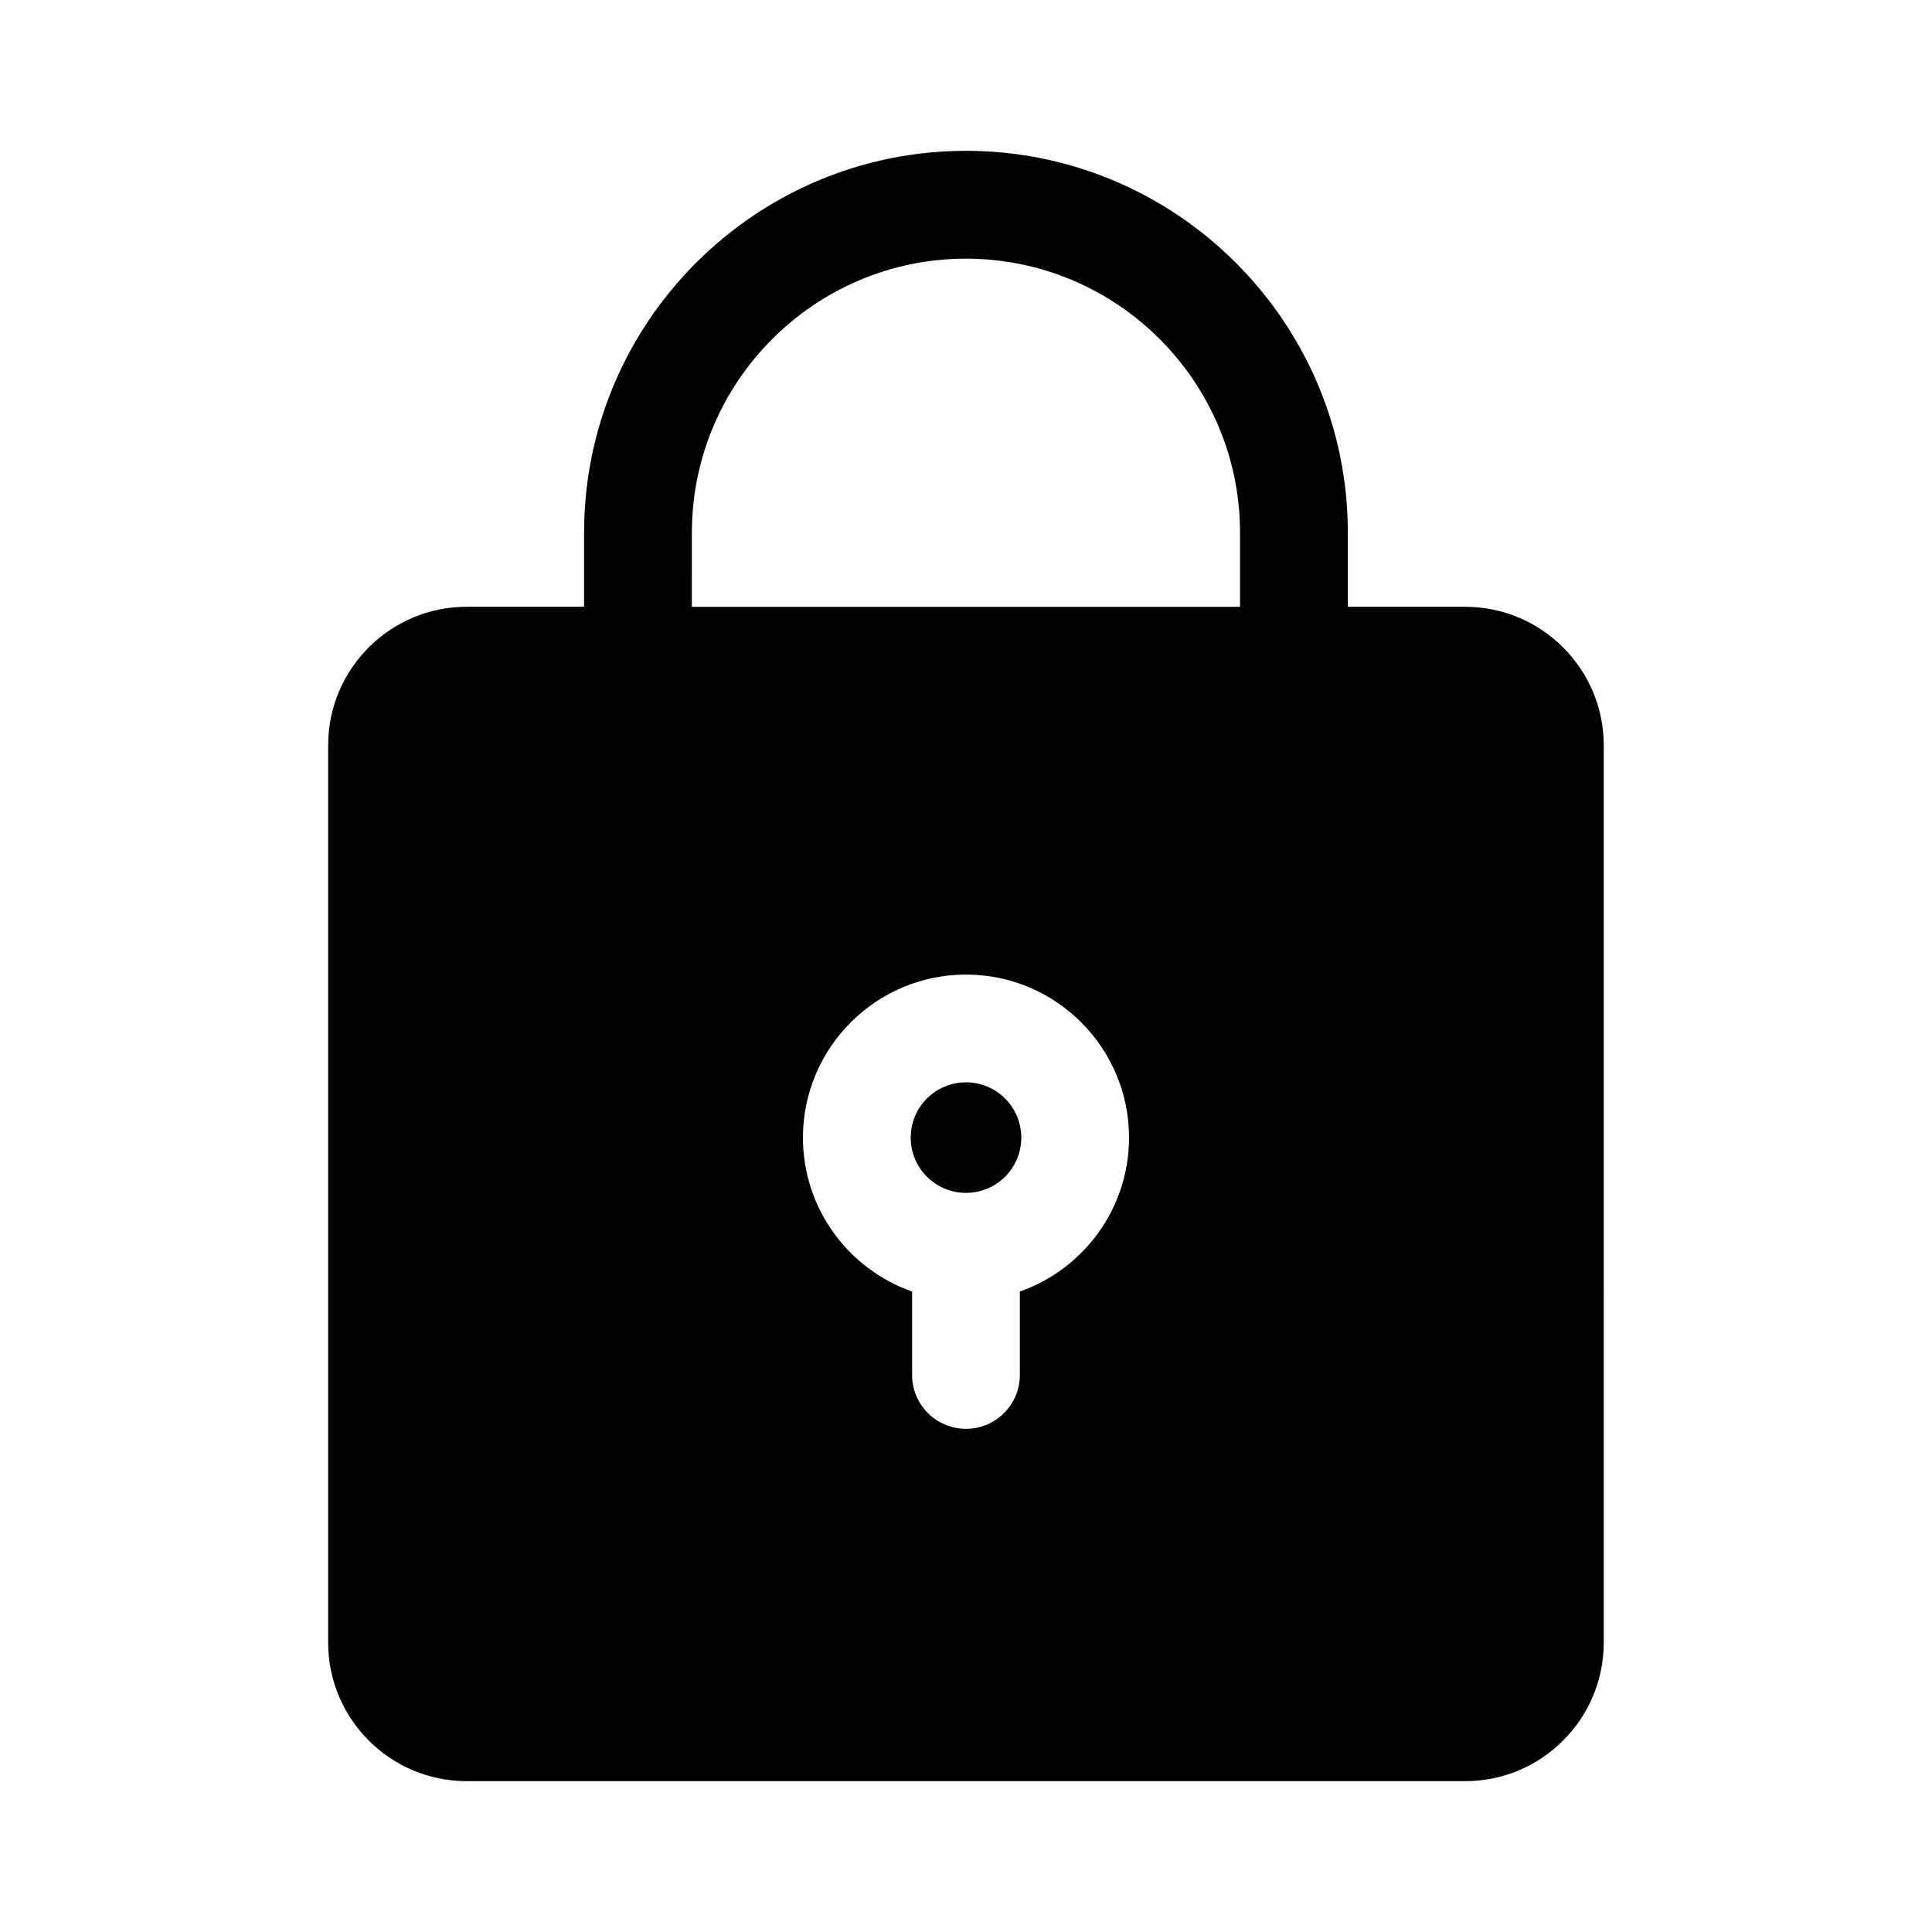
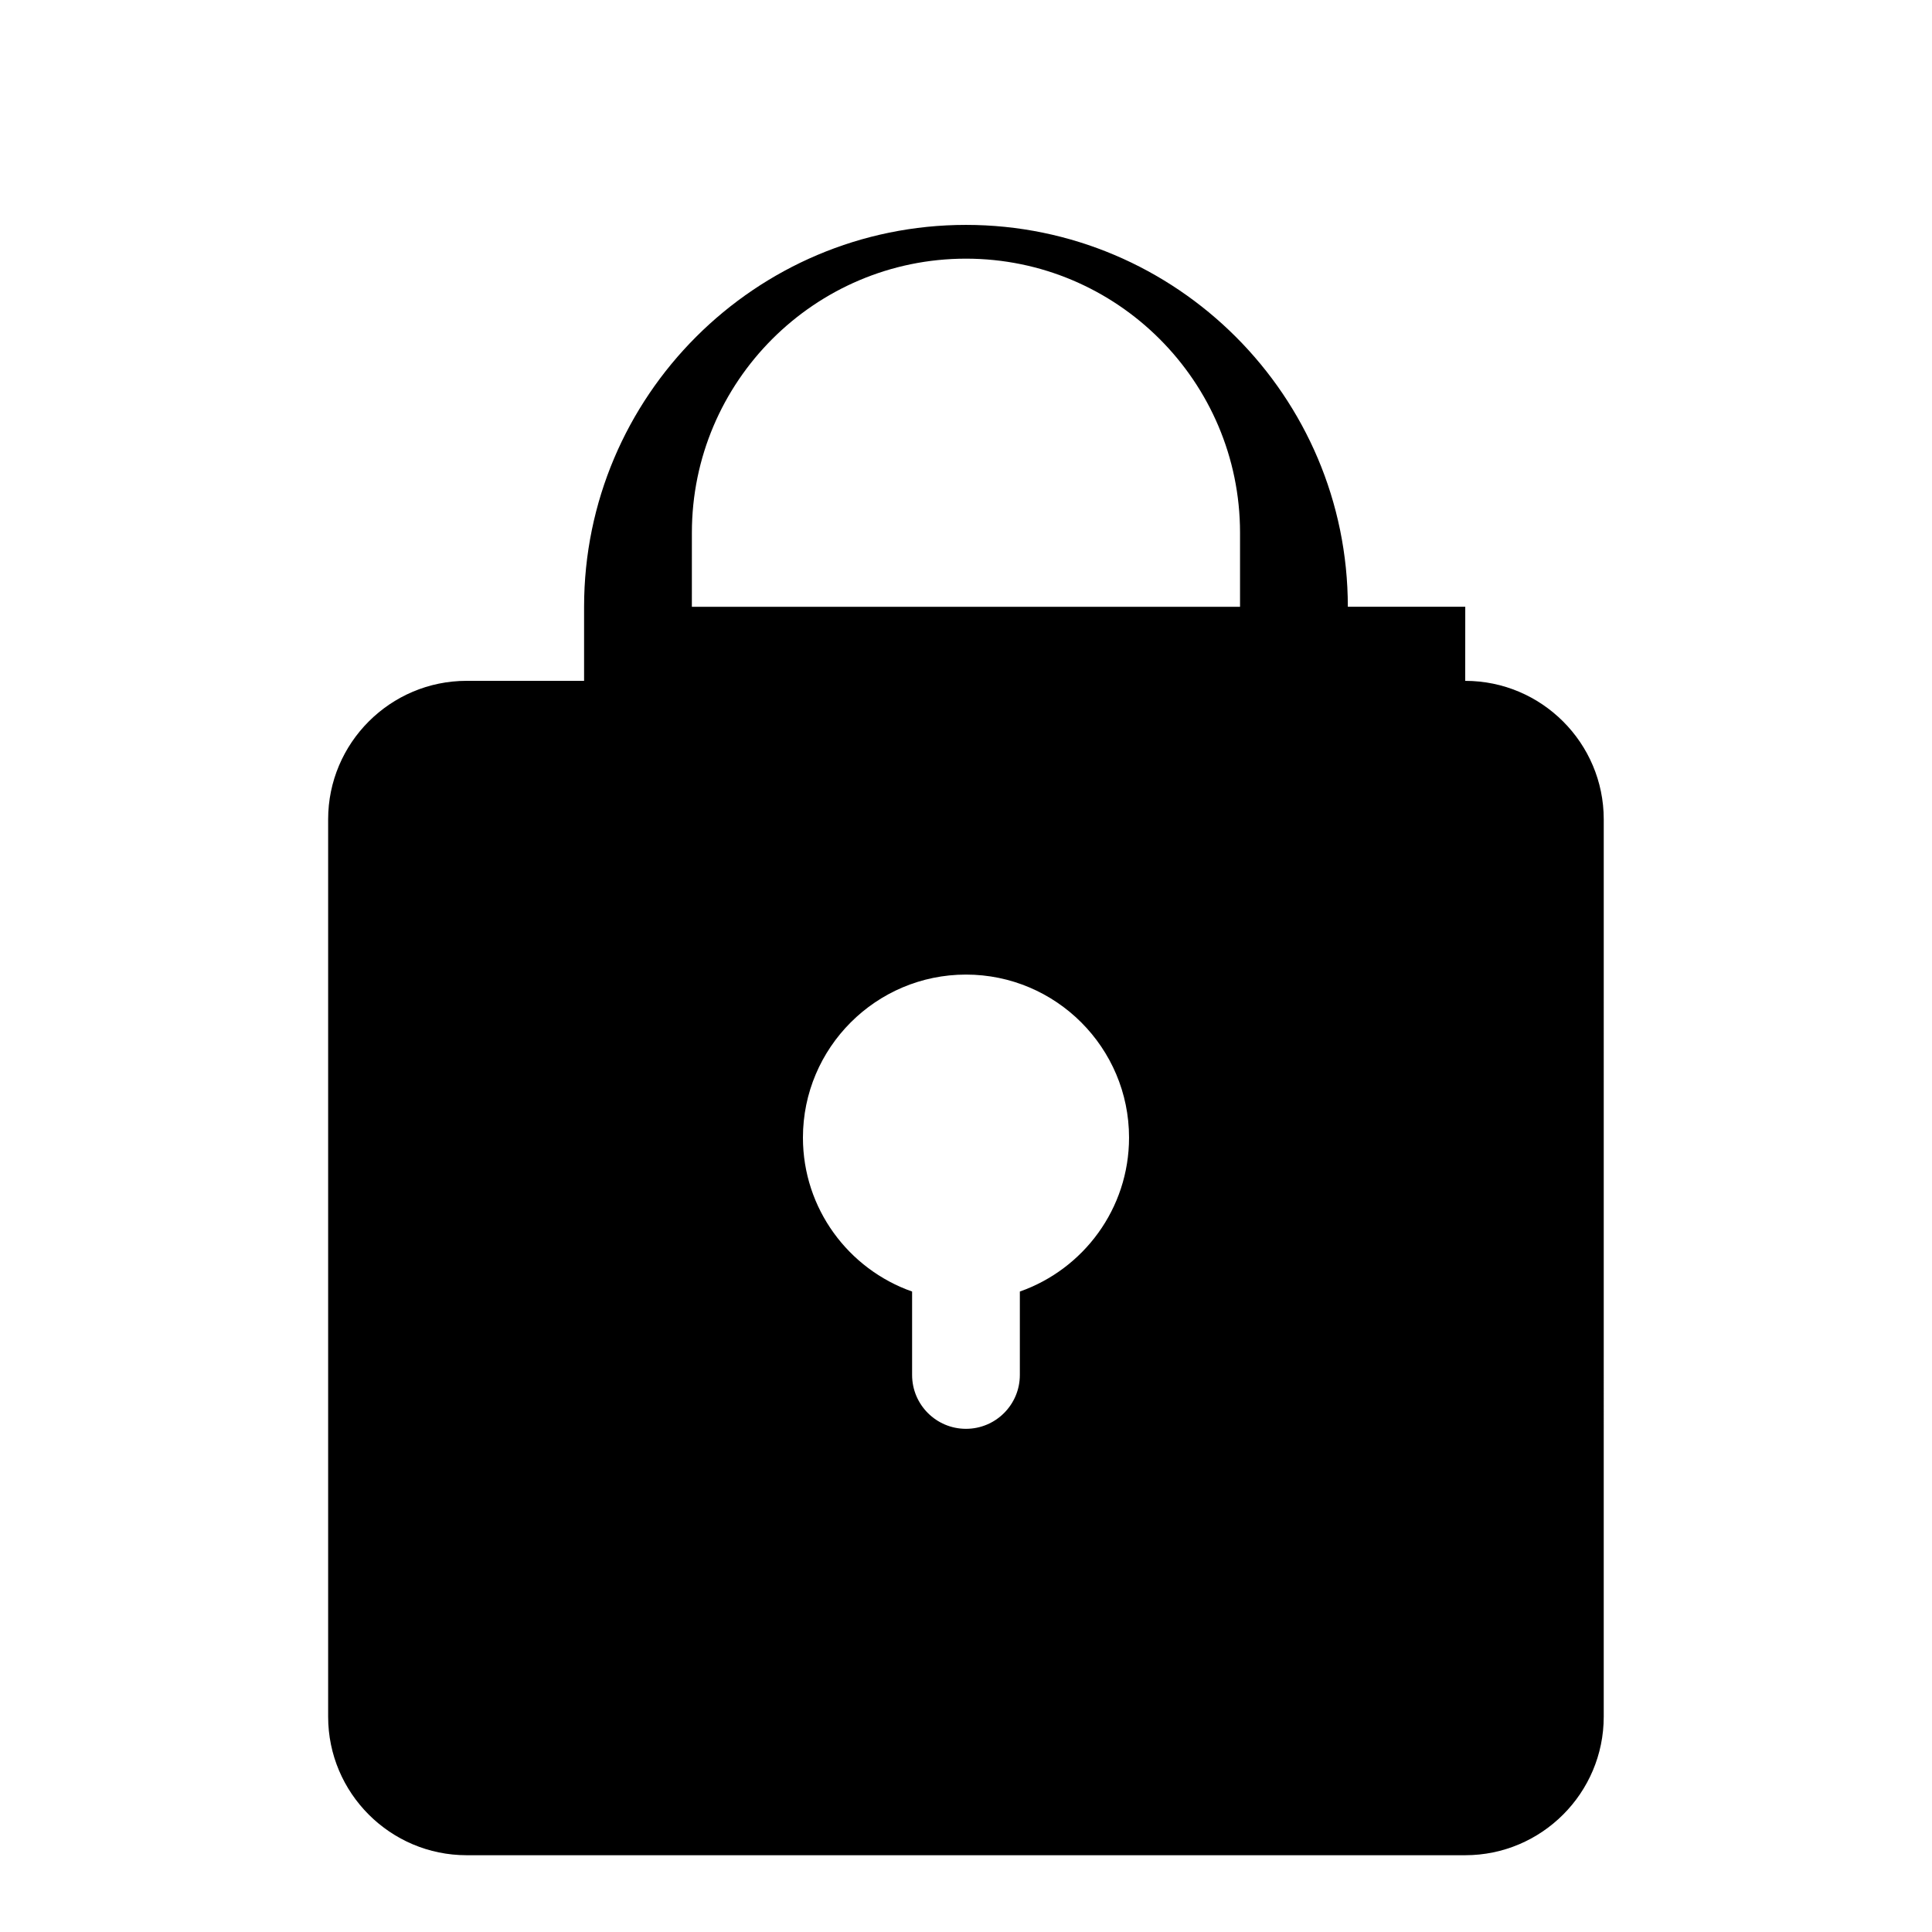
<svg xmlns="http://www.w3.org/2000/svg" fill="#000000" width="800px" height="800px" version="1.1" viewBox="144 144 512 512">
  <g>
-     <path d="m532.31 304.8h-31.121v-19.629c0-55.797-45.398-101.2-101.2-101.2s-101.2 45.398-101.2 101.2v19.629h-31.121c-20.238 0-36.707 16.469-36.707 36.707v237.81c0 20.238 16.469 36.707 36.707 36.707h264.63c20.238 0 36.707-16.469 36.707-36.707l0.004-237.8c0-20.238-16.473-36.711-36.711-36.711zm-118.04 181.47v22.105c0 7.891-6.398 14.277-14.277 14.277s-14.277-6.387-14.277-14.277v-22.105c-16.832-5.91-28.93-21.949-28.93-40.785 0-23.832 19.383-43.211 43.211-43.211 23.832 0 43.211 19.383 43.211 43.211-0.004 18.836-12.105 34.875-28.938 40.785zm-86.914-201.09c0-40.047 32.586-72.633 72.633-72.633s72.633 32.586 72.633 72.633v19.629l-145.27-0.004z" />
-     <path d="m414.65 445.48c0 8.09-6.559 14.648-14.648 14.648-8.094 0-14.652-6.559-14.652-14.648 0-8.094 6.559-14.652 14.652-14.652 8.09 0 14.648 6.559 14.648 14.652" />
+     <path d="m532.31 304.8h-31.121c0-55.797-45.398-101.2-101.2-101.2s-101.2 45.398-101.2 101.2v19.629h-31.121c-20.238 0-36.707 16.469-36.707 36.707v237.81c0 20.238 16.469 36.707 36.707 36.707h264.63c20.238 0 36.707-16.469 36.707-36.707l0.004-237.8c0-20.238-16.473-36.711-36.711-36.711zm-118.04 181.47v22.105c0 7.891-6.398 14.277-14.277 14.277s-14.277-6.387-14.277-14.277v-22.105c-16.832-5.91-28.93-21.949-28.93-40.785 0-23.832 19.383-43.211 43.211-43.211 23.832 0 43.211 19.383 43.211 43.211-0.004 18.836-12.105 34.875-28.938 40.785zm-86.914-201.09c0-40.047 32.586-72.633 72.633-72.633s72.633 32.586 72.633 72.633v19.629l-145.27-0.004z" />
  </g>
</svg>